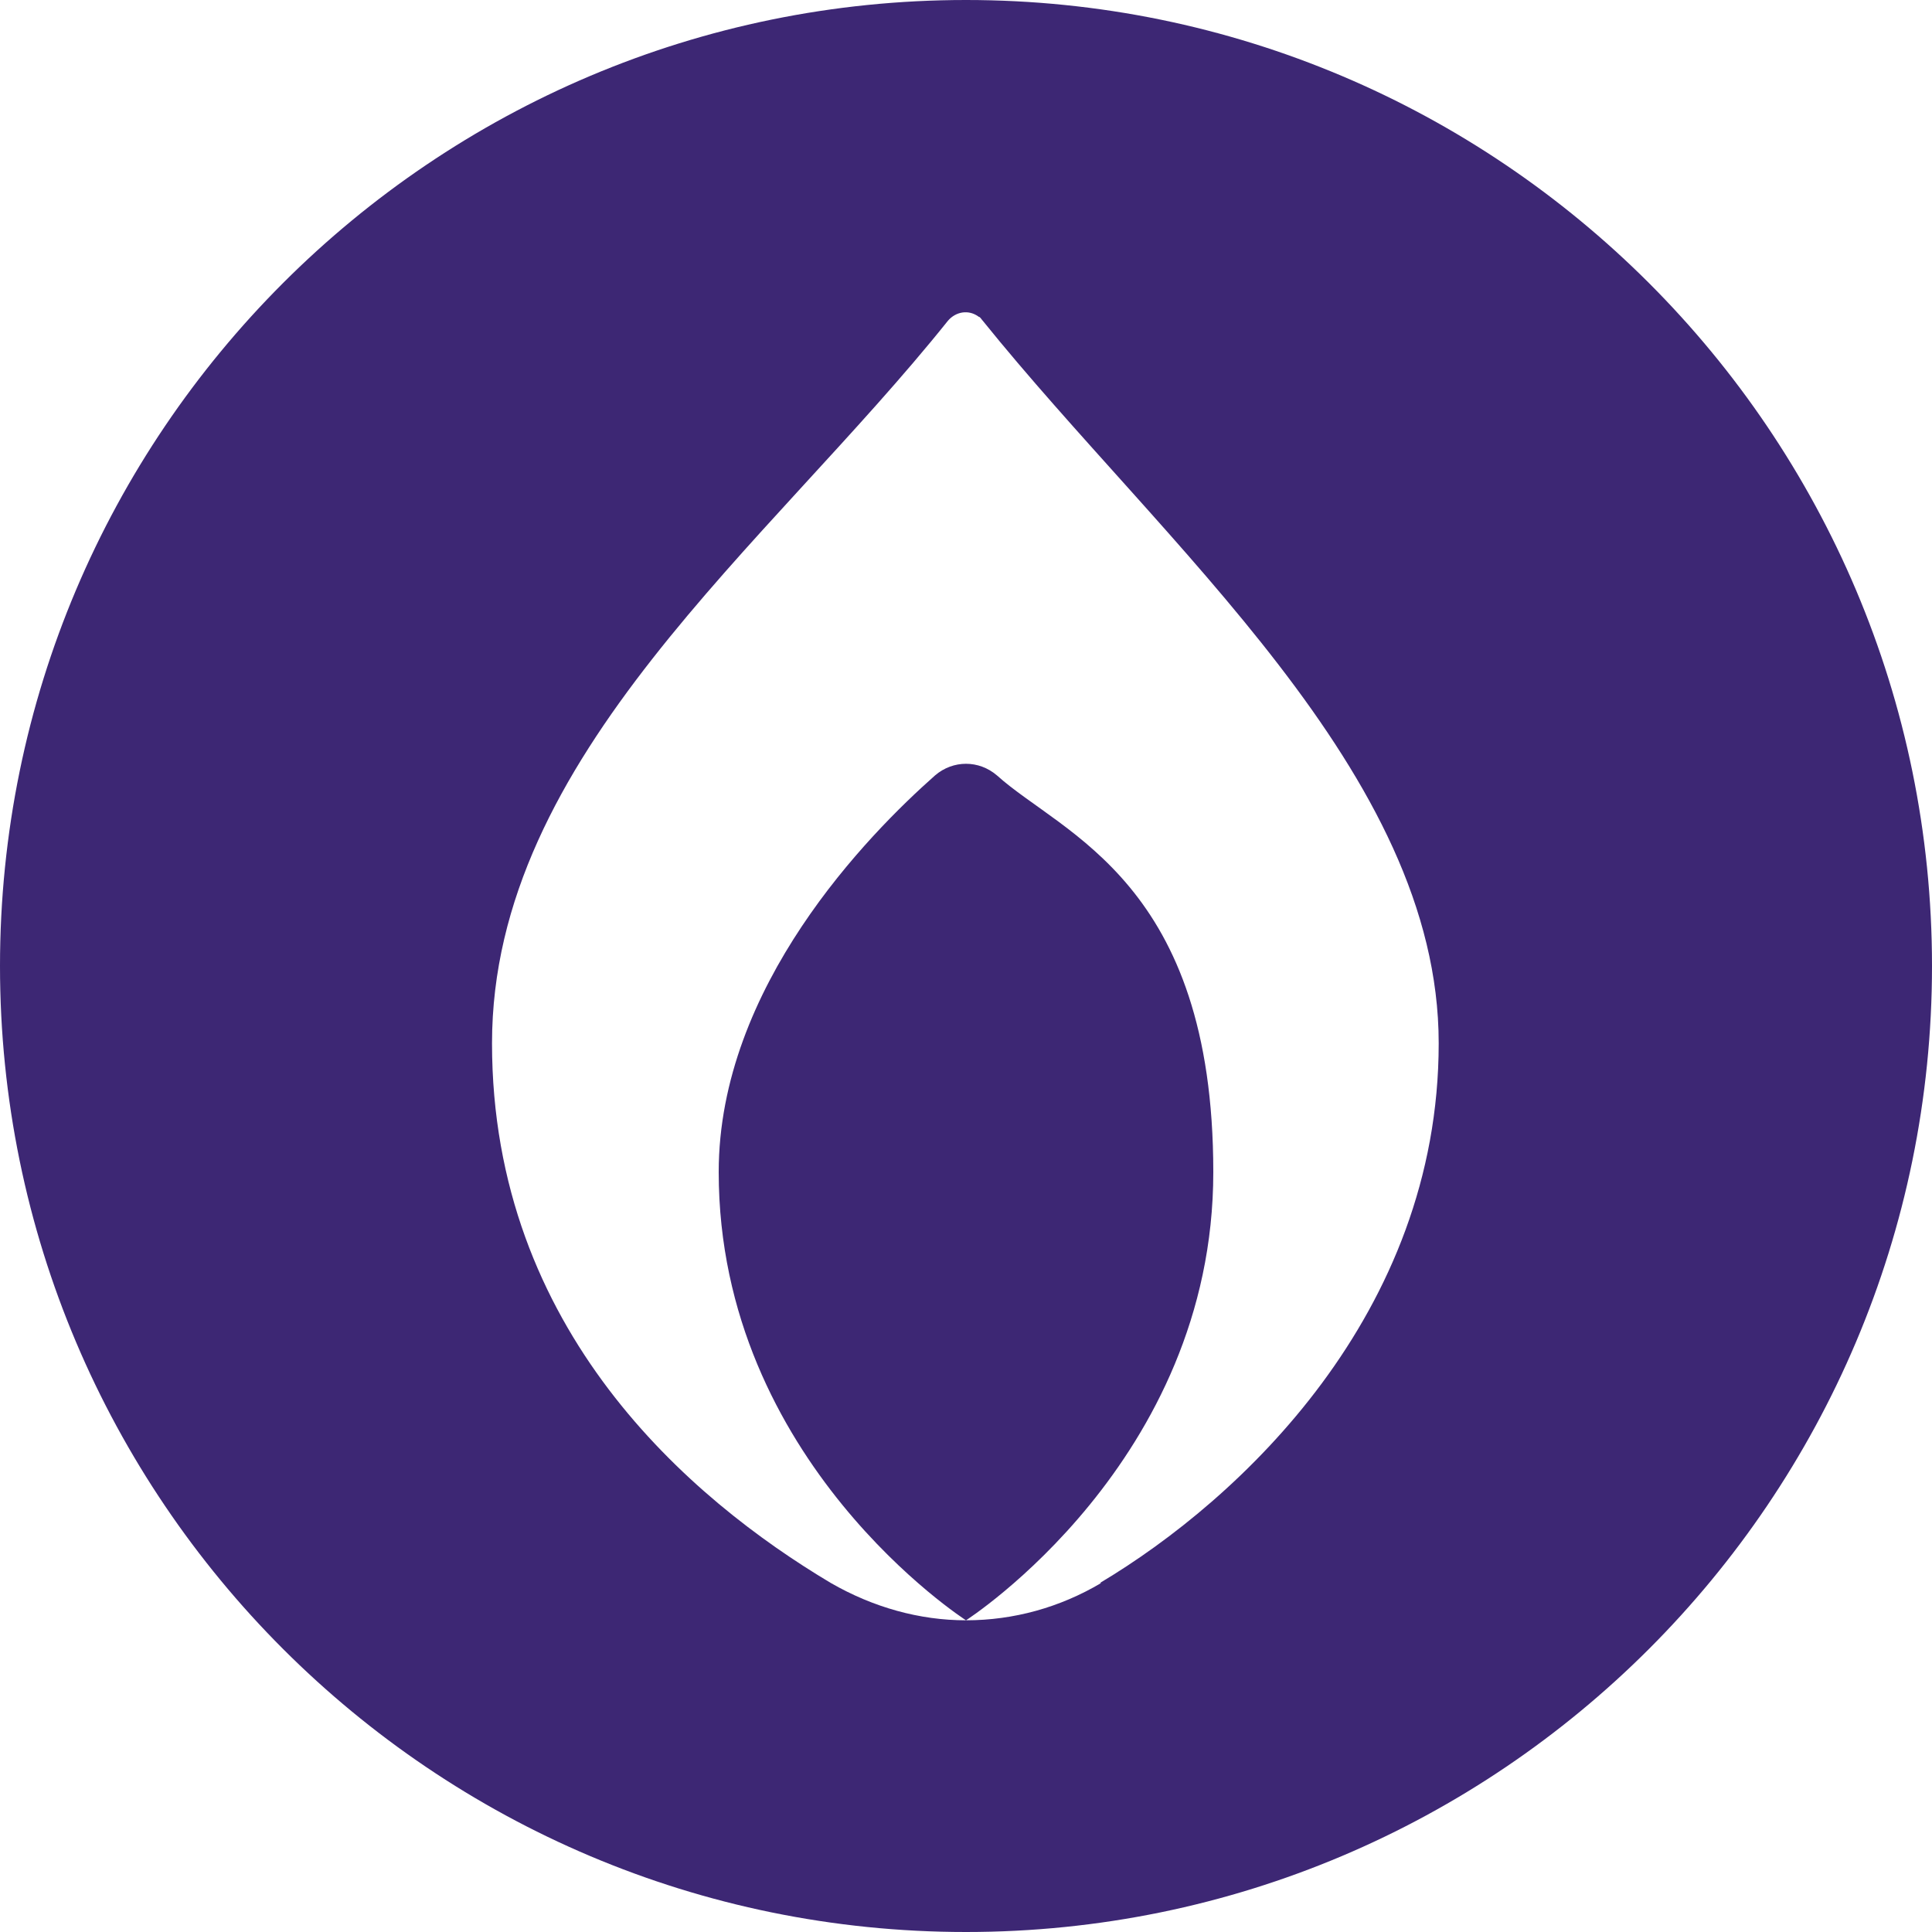
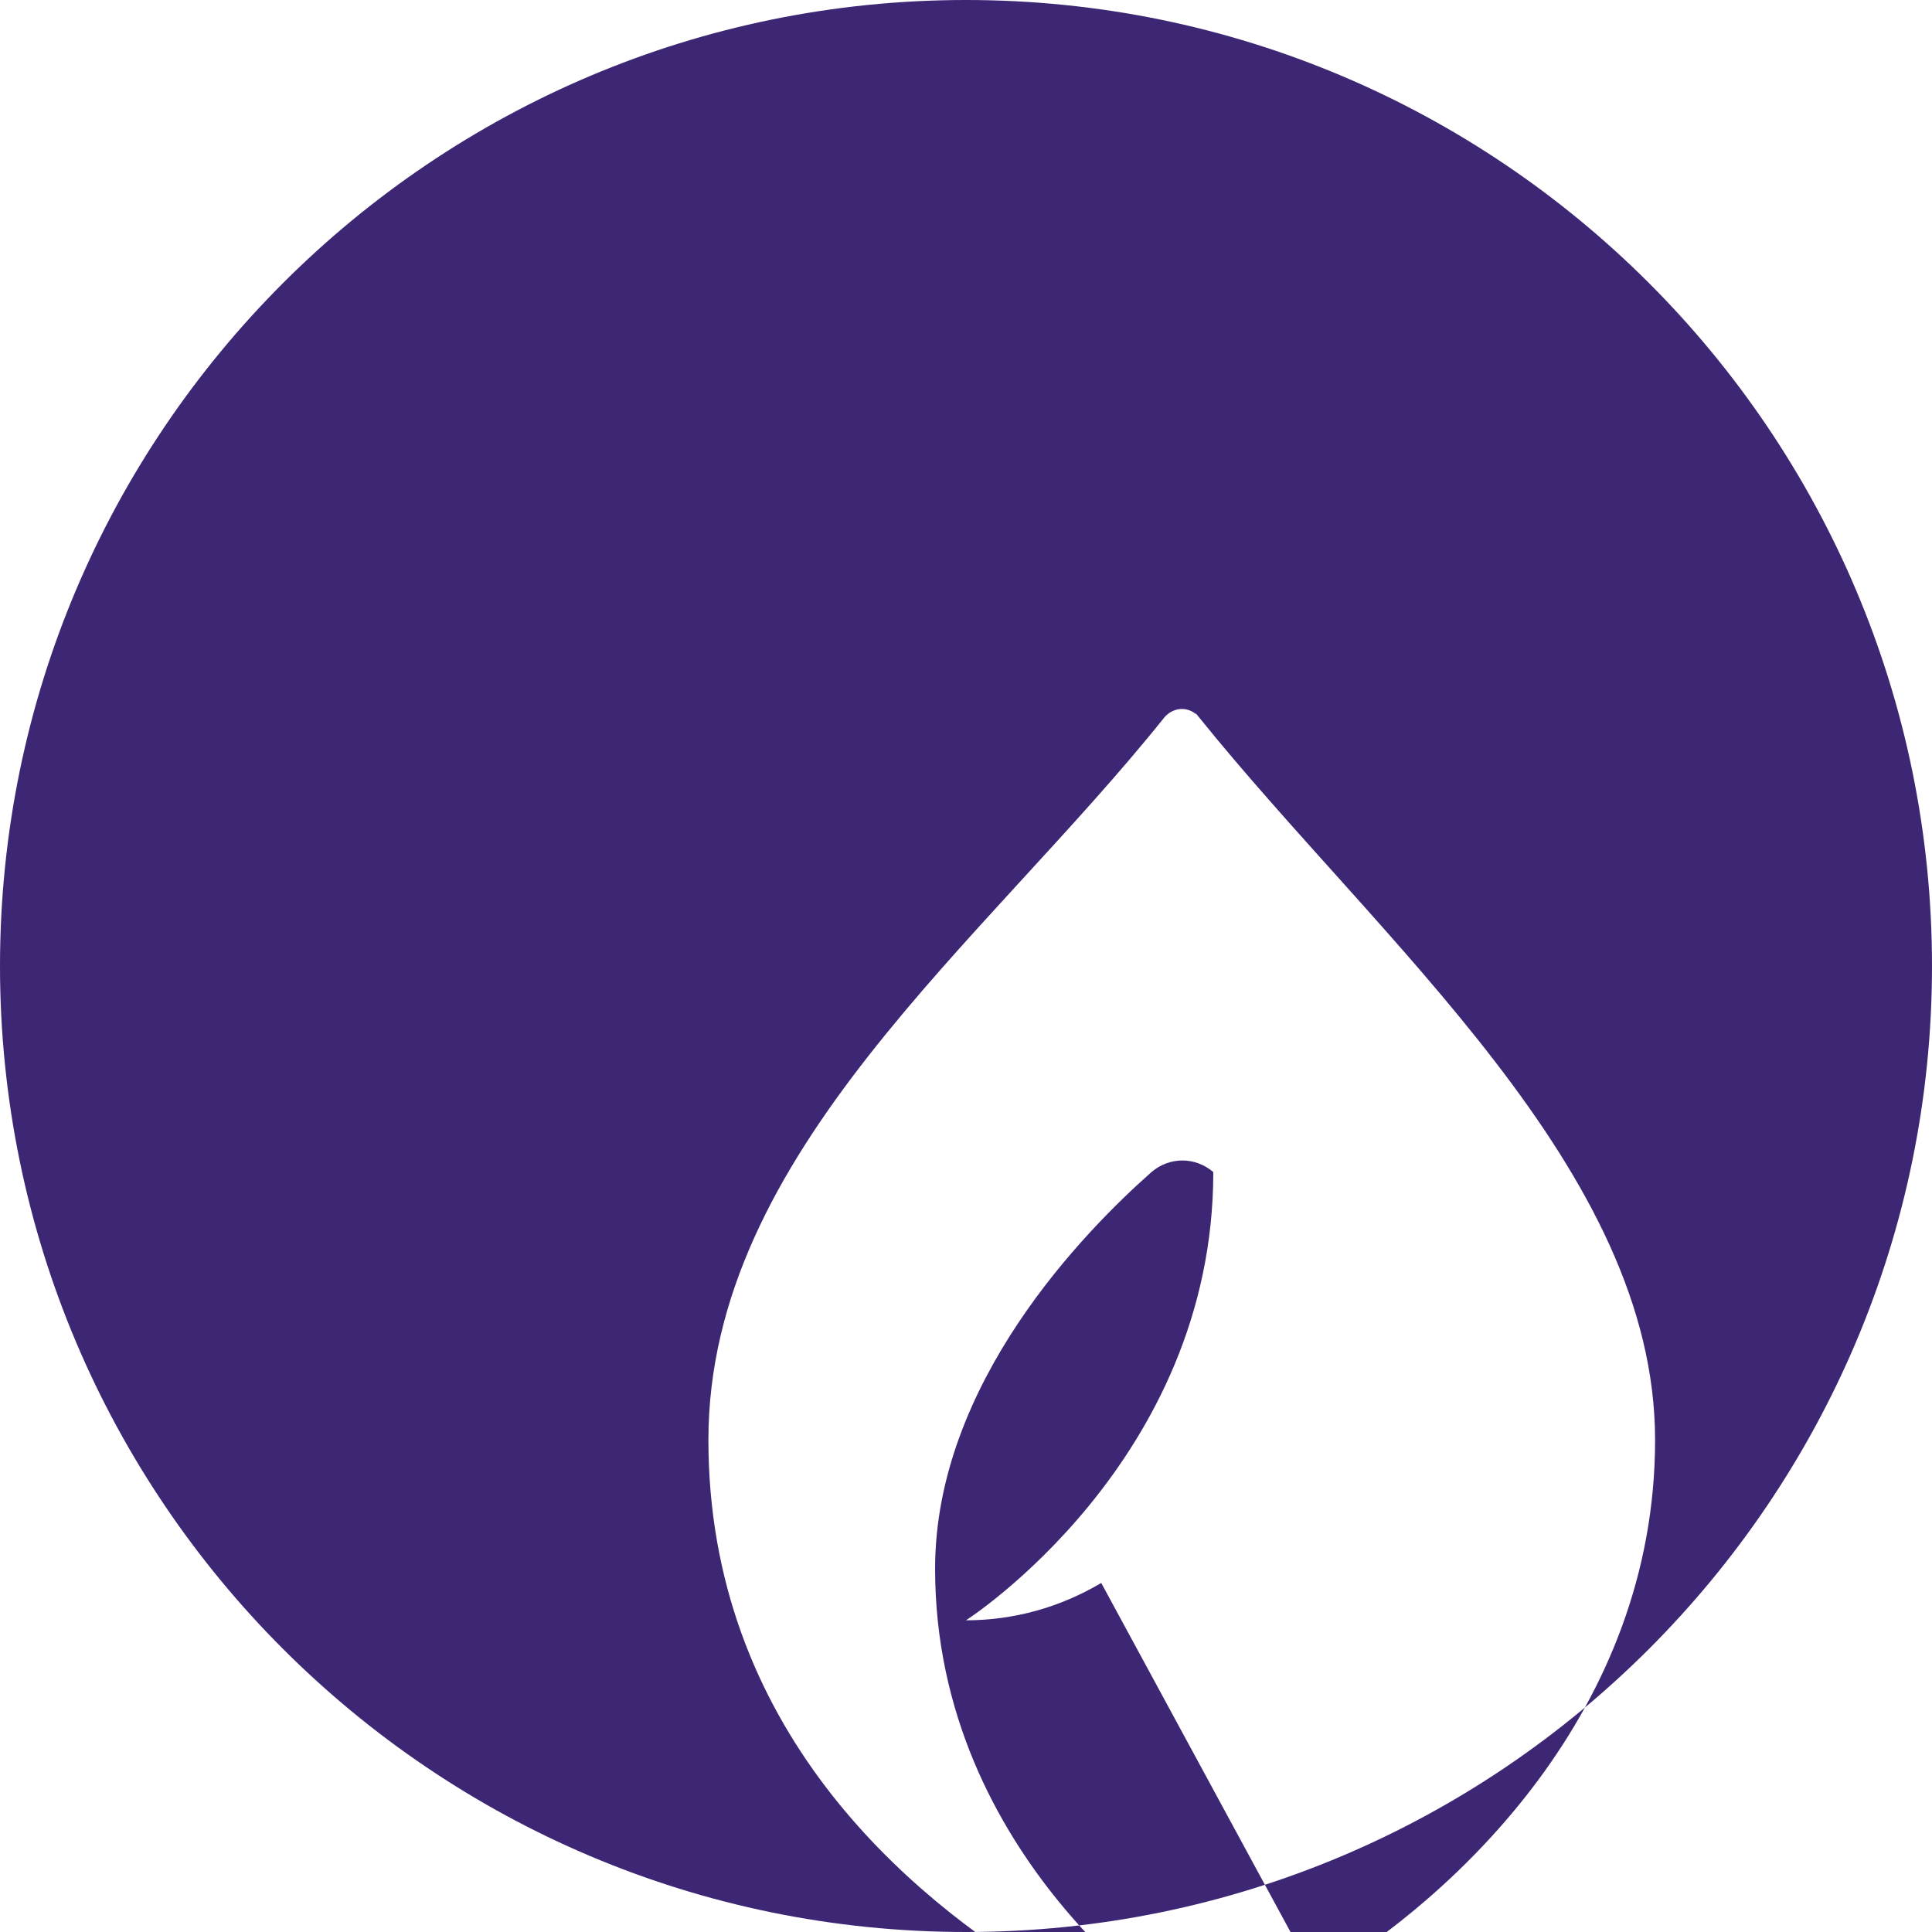
<svg xmlns="http://www.w3.org/2000/svg" id="Capa_1" width="150" height="150" version="1.1" viewBox="0 0 150 150">
  <defs>
    <style>
      .st0 {
        fill: #3d2774;
      }
    </style>
  </defs>
-   <path class="st0" d="M75,0C33.6,0,0,33.6,0,75s33.6,75,75,75,75-33.6,75-75S116.4,0,75,0ZM85.5,122.9c-3.2,1.9-6.8,2.9-10.5,2.9,0,0,19.2-12.3,19.2-34.8s-11.7-26.2-16.8-30.8c-1.4-1.2-3.4-1.2-4.8,0-5.2,4.6-16.8,16.4-16.8,30.8,0,22.5,19.2,34.8,19.2,34.8-3.6,0-7.2-1-10.5-2.9-10.9-6.5-26.3-19.6-26.3-41.9s21.4-38.6,35.4-56.1c.6-.7,1.6-.9,2.4-.3.1,0,.2.2.3.3,14.1,17.5,35.4,35.1,35.4,56.1s-15.4,35.4-26.3,41.9Z" />
+   <path class="st0" d="M75,0C33.6,0,0,33.6,0,75s33.6,75,75,75,75-33.6,75-75S116.4,0,75,0ZM85.5,122.9c-3.2,1.9-6.8,2.9-10.5,2.9,0,0,19.2-12.3,19.2-34.8c-1.4-1.2-3.4-1.2-4.8,0-5.2,4.6-16.8,16.4-16.8,30.8,0,22.5,19.2,34.8,19.2,34.8-3.6,0-7.2-1-10.5-2.9-10.9-6.5-26.3-19.6-26.3-41.9s21.4-38.6,35.4-56.1c.6-.7,1.6-.9,2.4-.3.1,0,.2.2.3.3,14.1,17.5,35.4,35.1,35.4,56.1s-15.4,35.4-26.3,41.9Z" />
</svg>